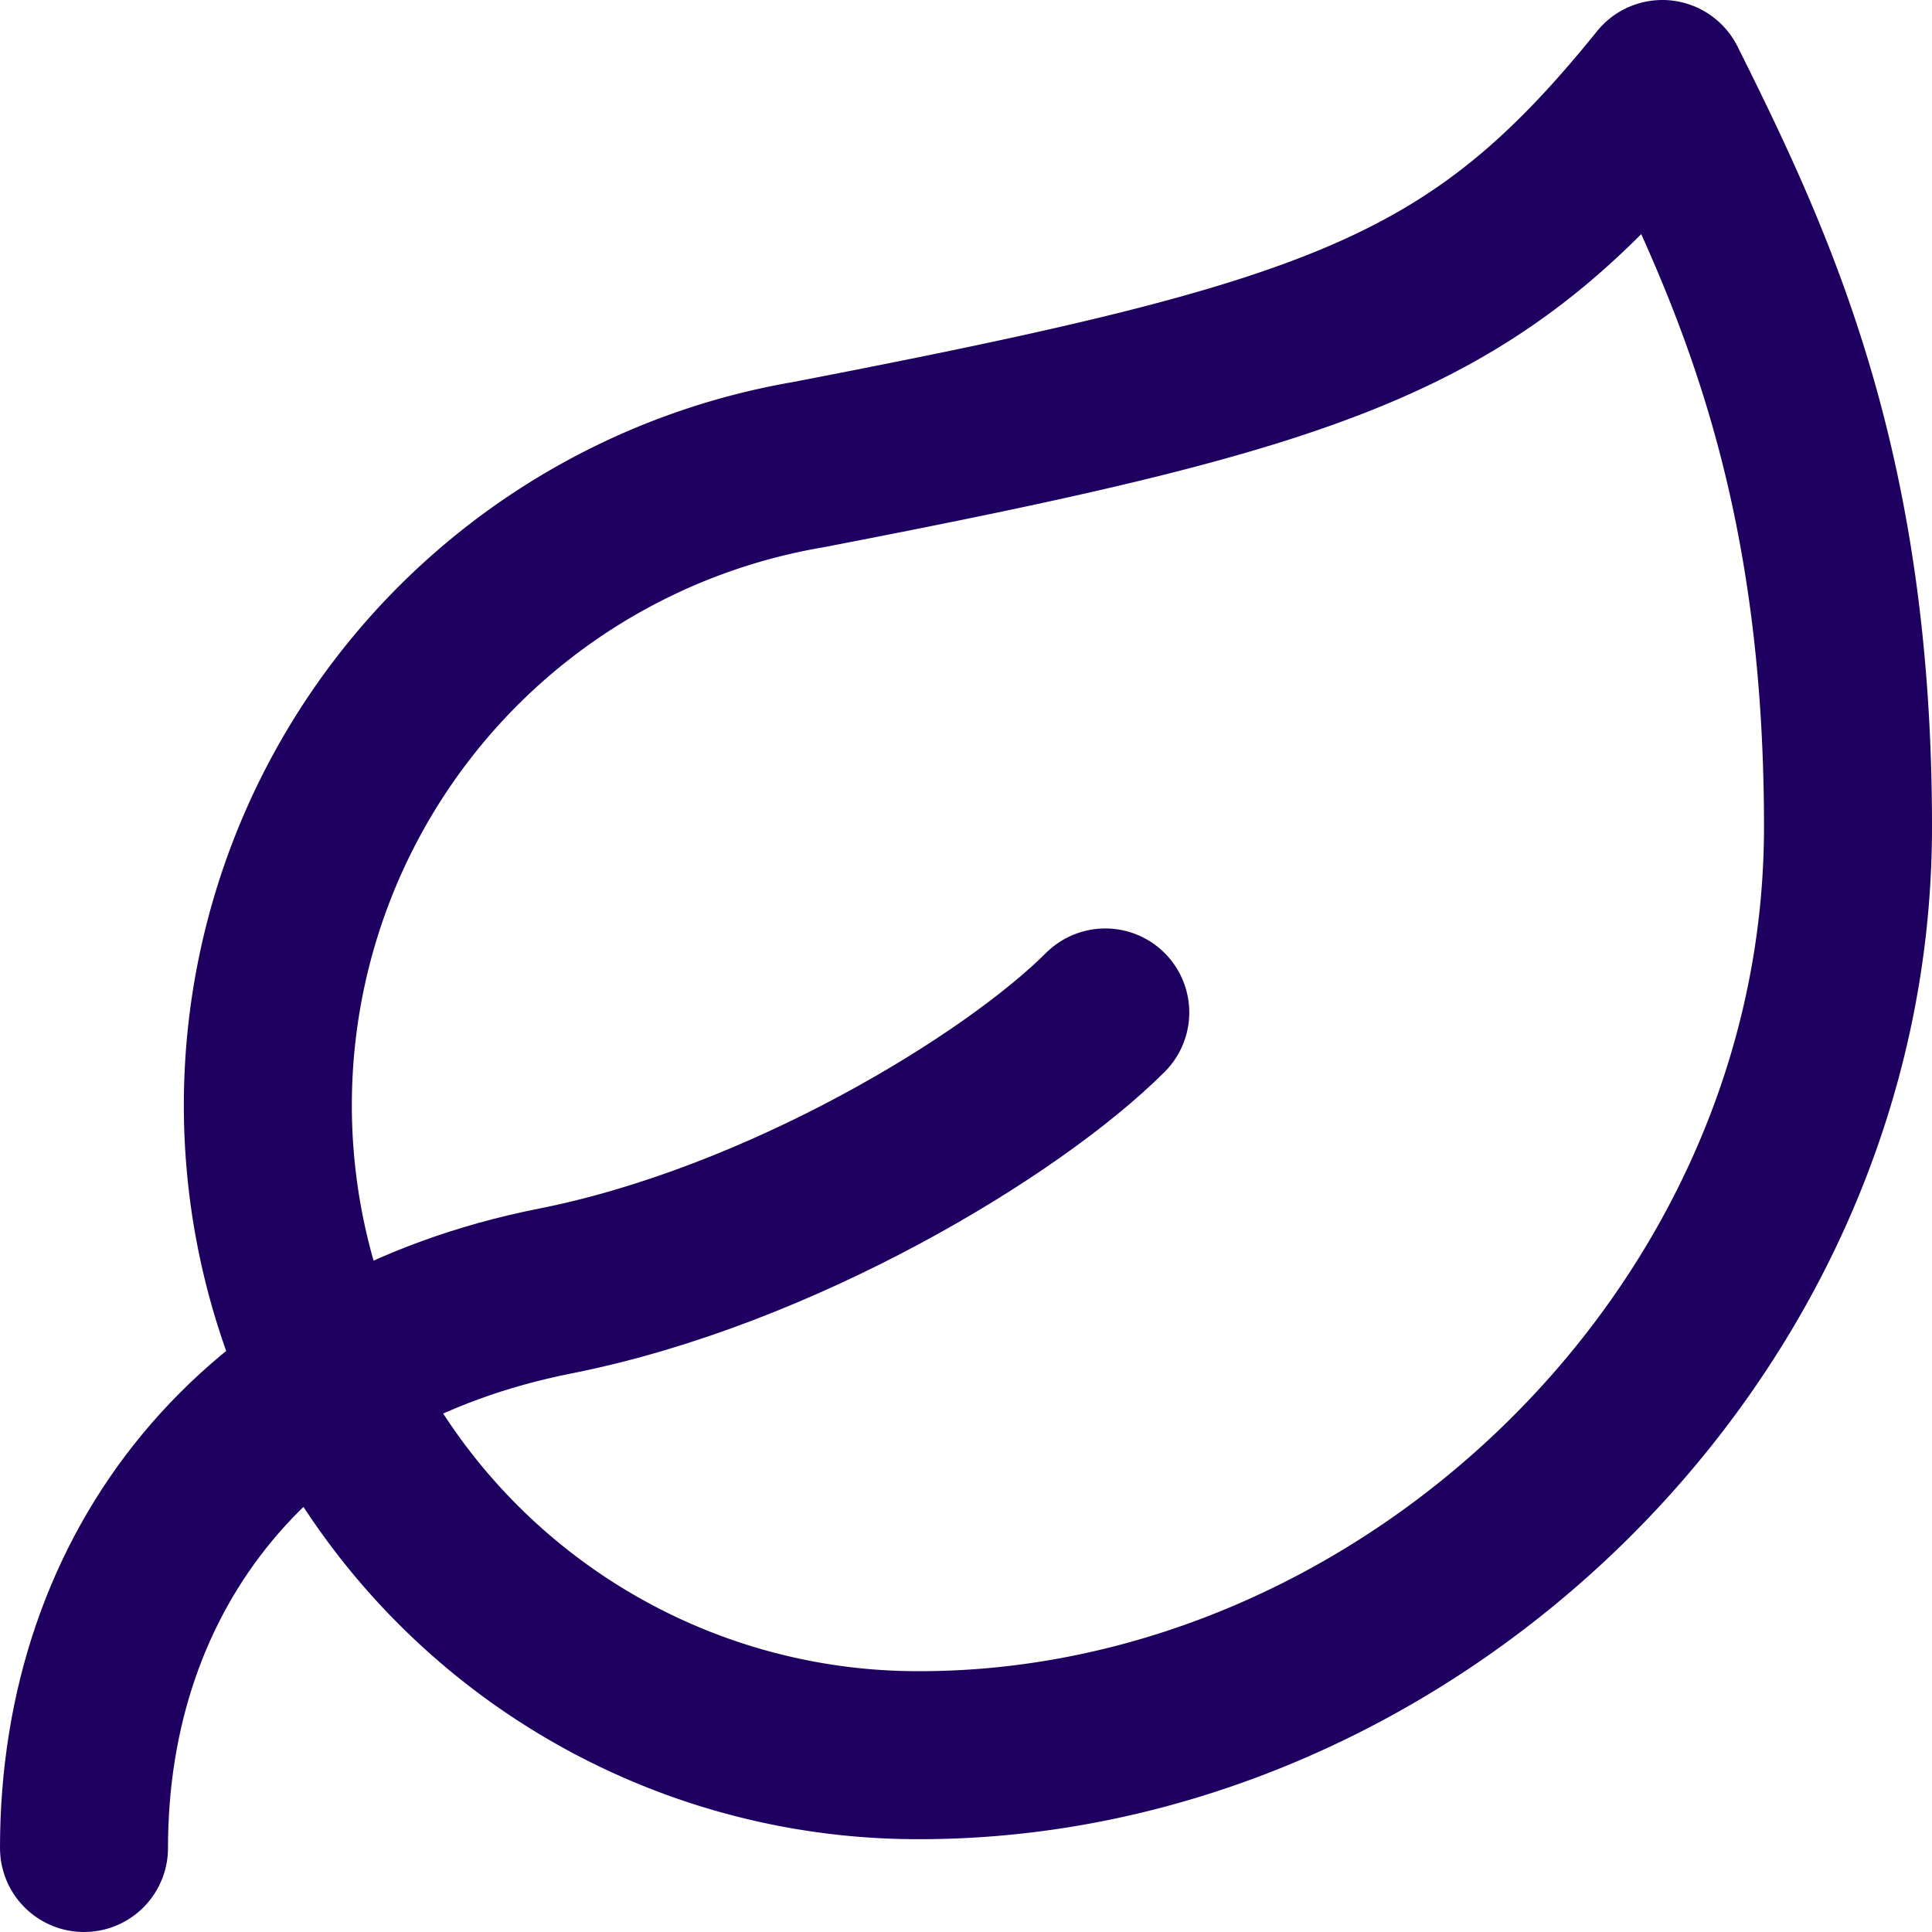
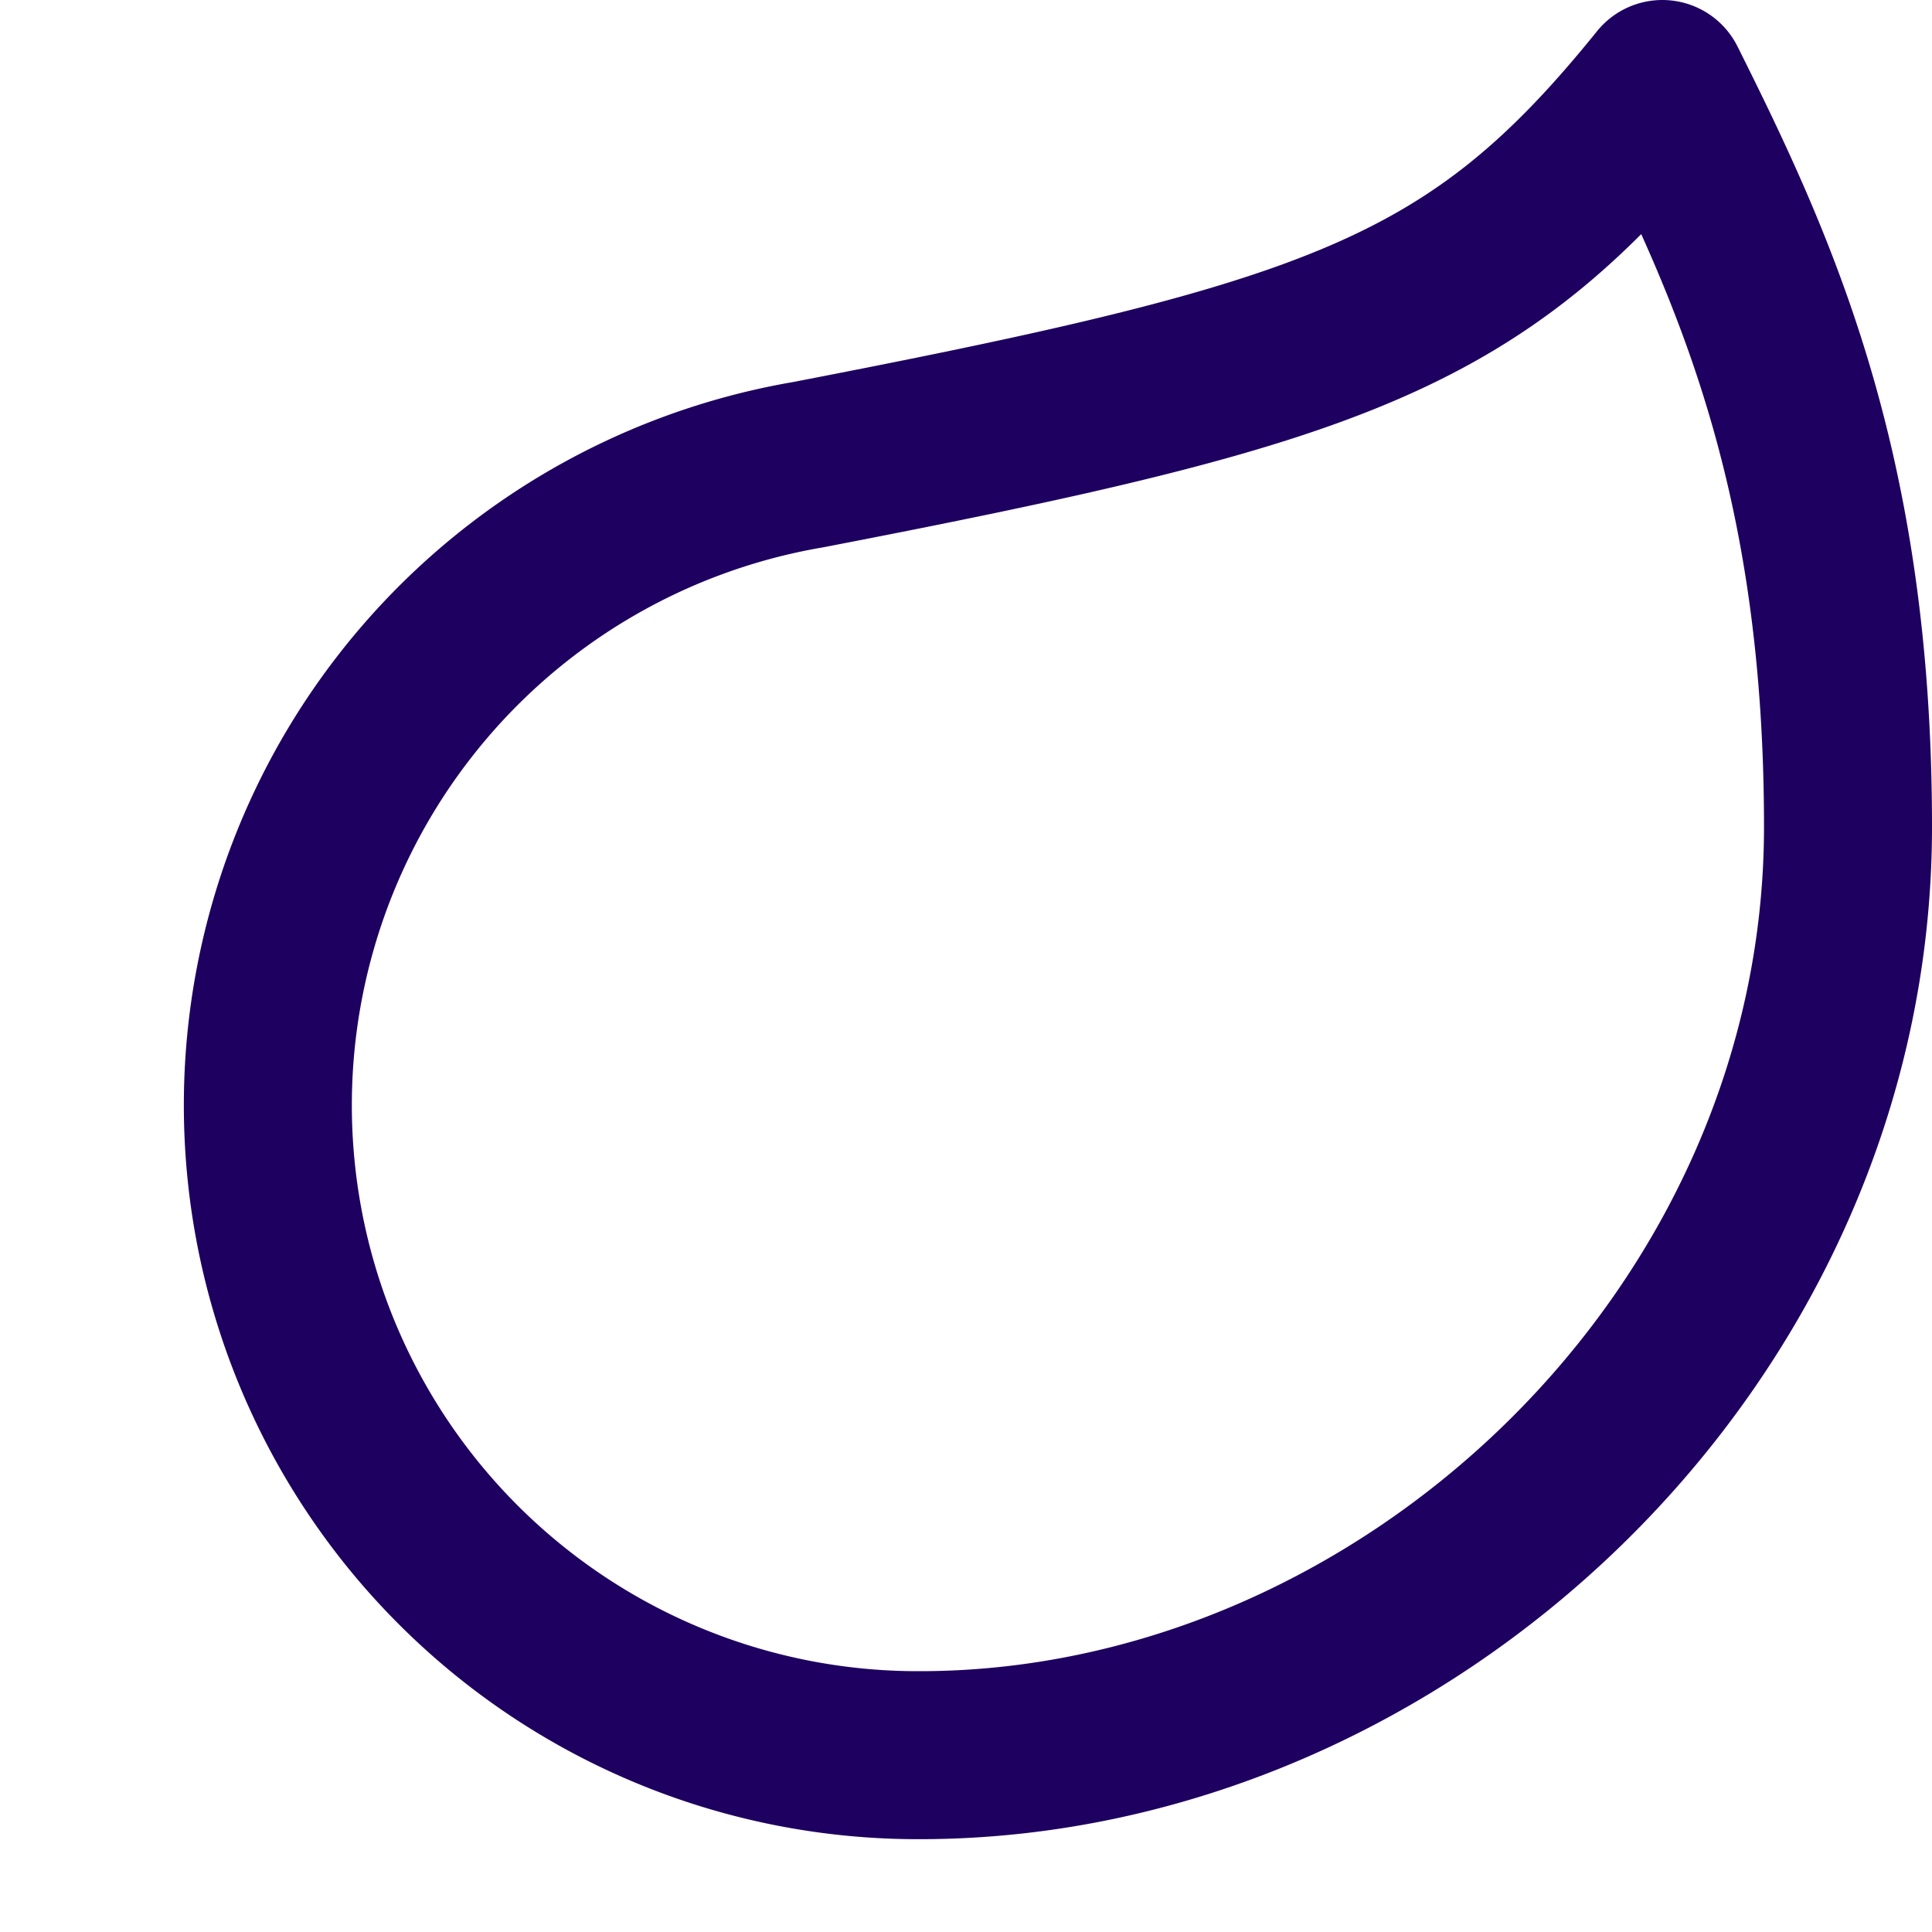
<svg xmlns="http://www.w3.org/2000/svg" width="23" height="23" fill="none" viewBox="0 0 23 23">
  <path stroke="#1E0060" stroke-linecap="round" stroke-linejoin="round" stroke-width="2" d="M10.948 20.895A7.737 7.737 0 0 1 9.62 5.532C15.921 4.316 17.58 3.74 19.79 1 20.895 3.21 22 5.62 22 9.842c0 6.079-5.283 11.053-11.052 11.053Z" />
-   <path stroke="#1E0060" stroke-linecap="round" stroke-linejoin="round" stroke-width="2" d="M1 22c0-3.316 2.045-5.924 5.615-6.632 2.674-.53 5.438-2.21 6.543-3.315" />
</svg>